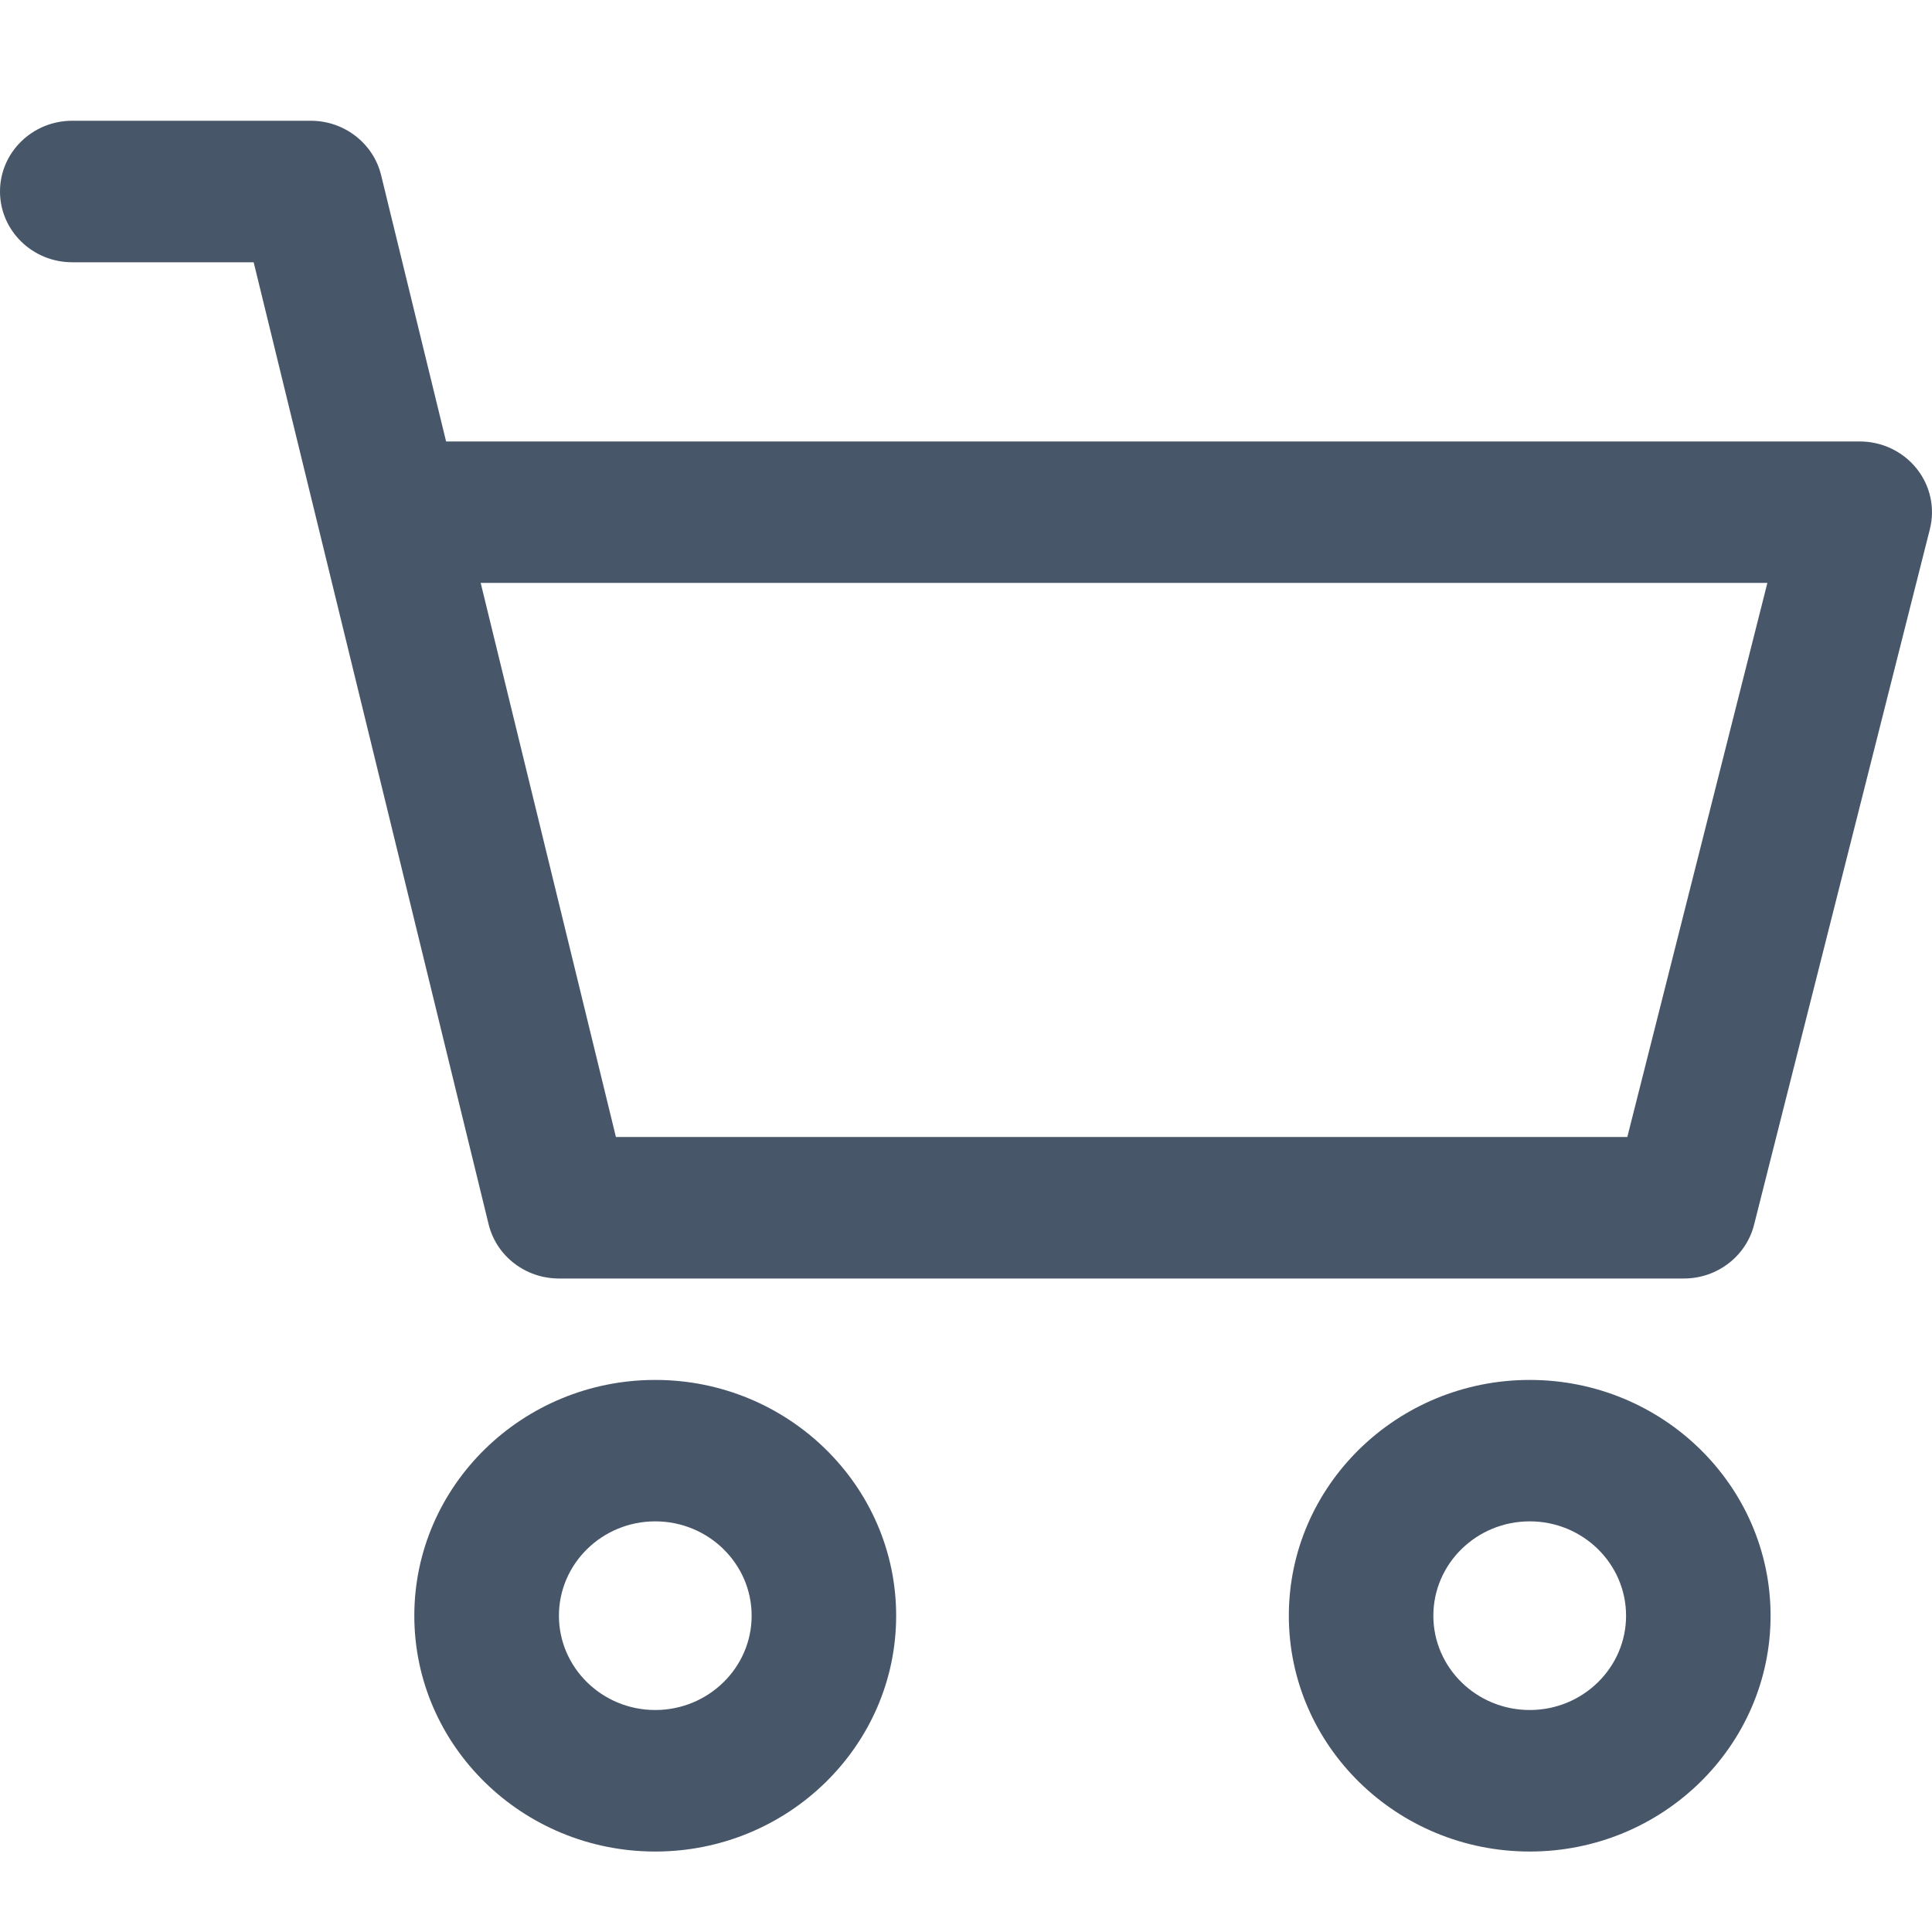
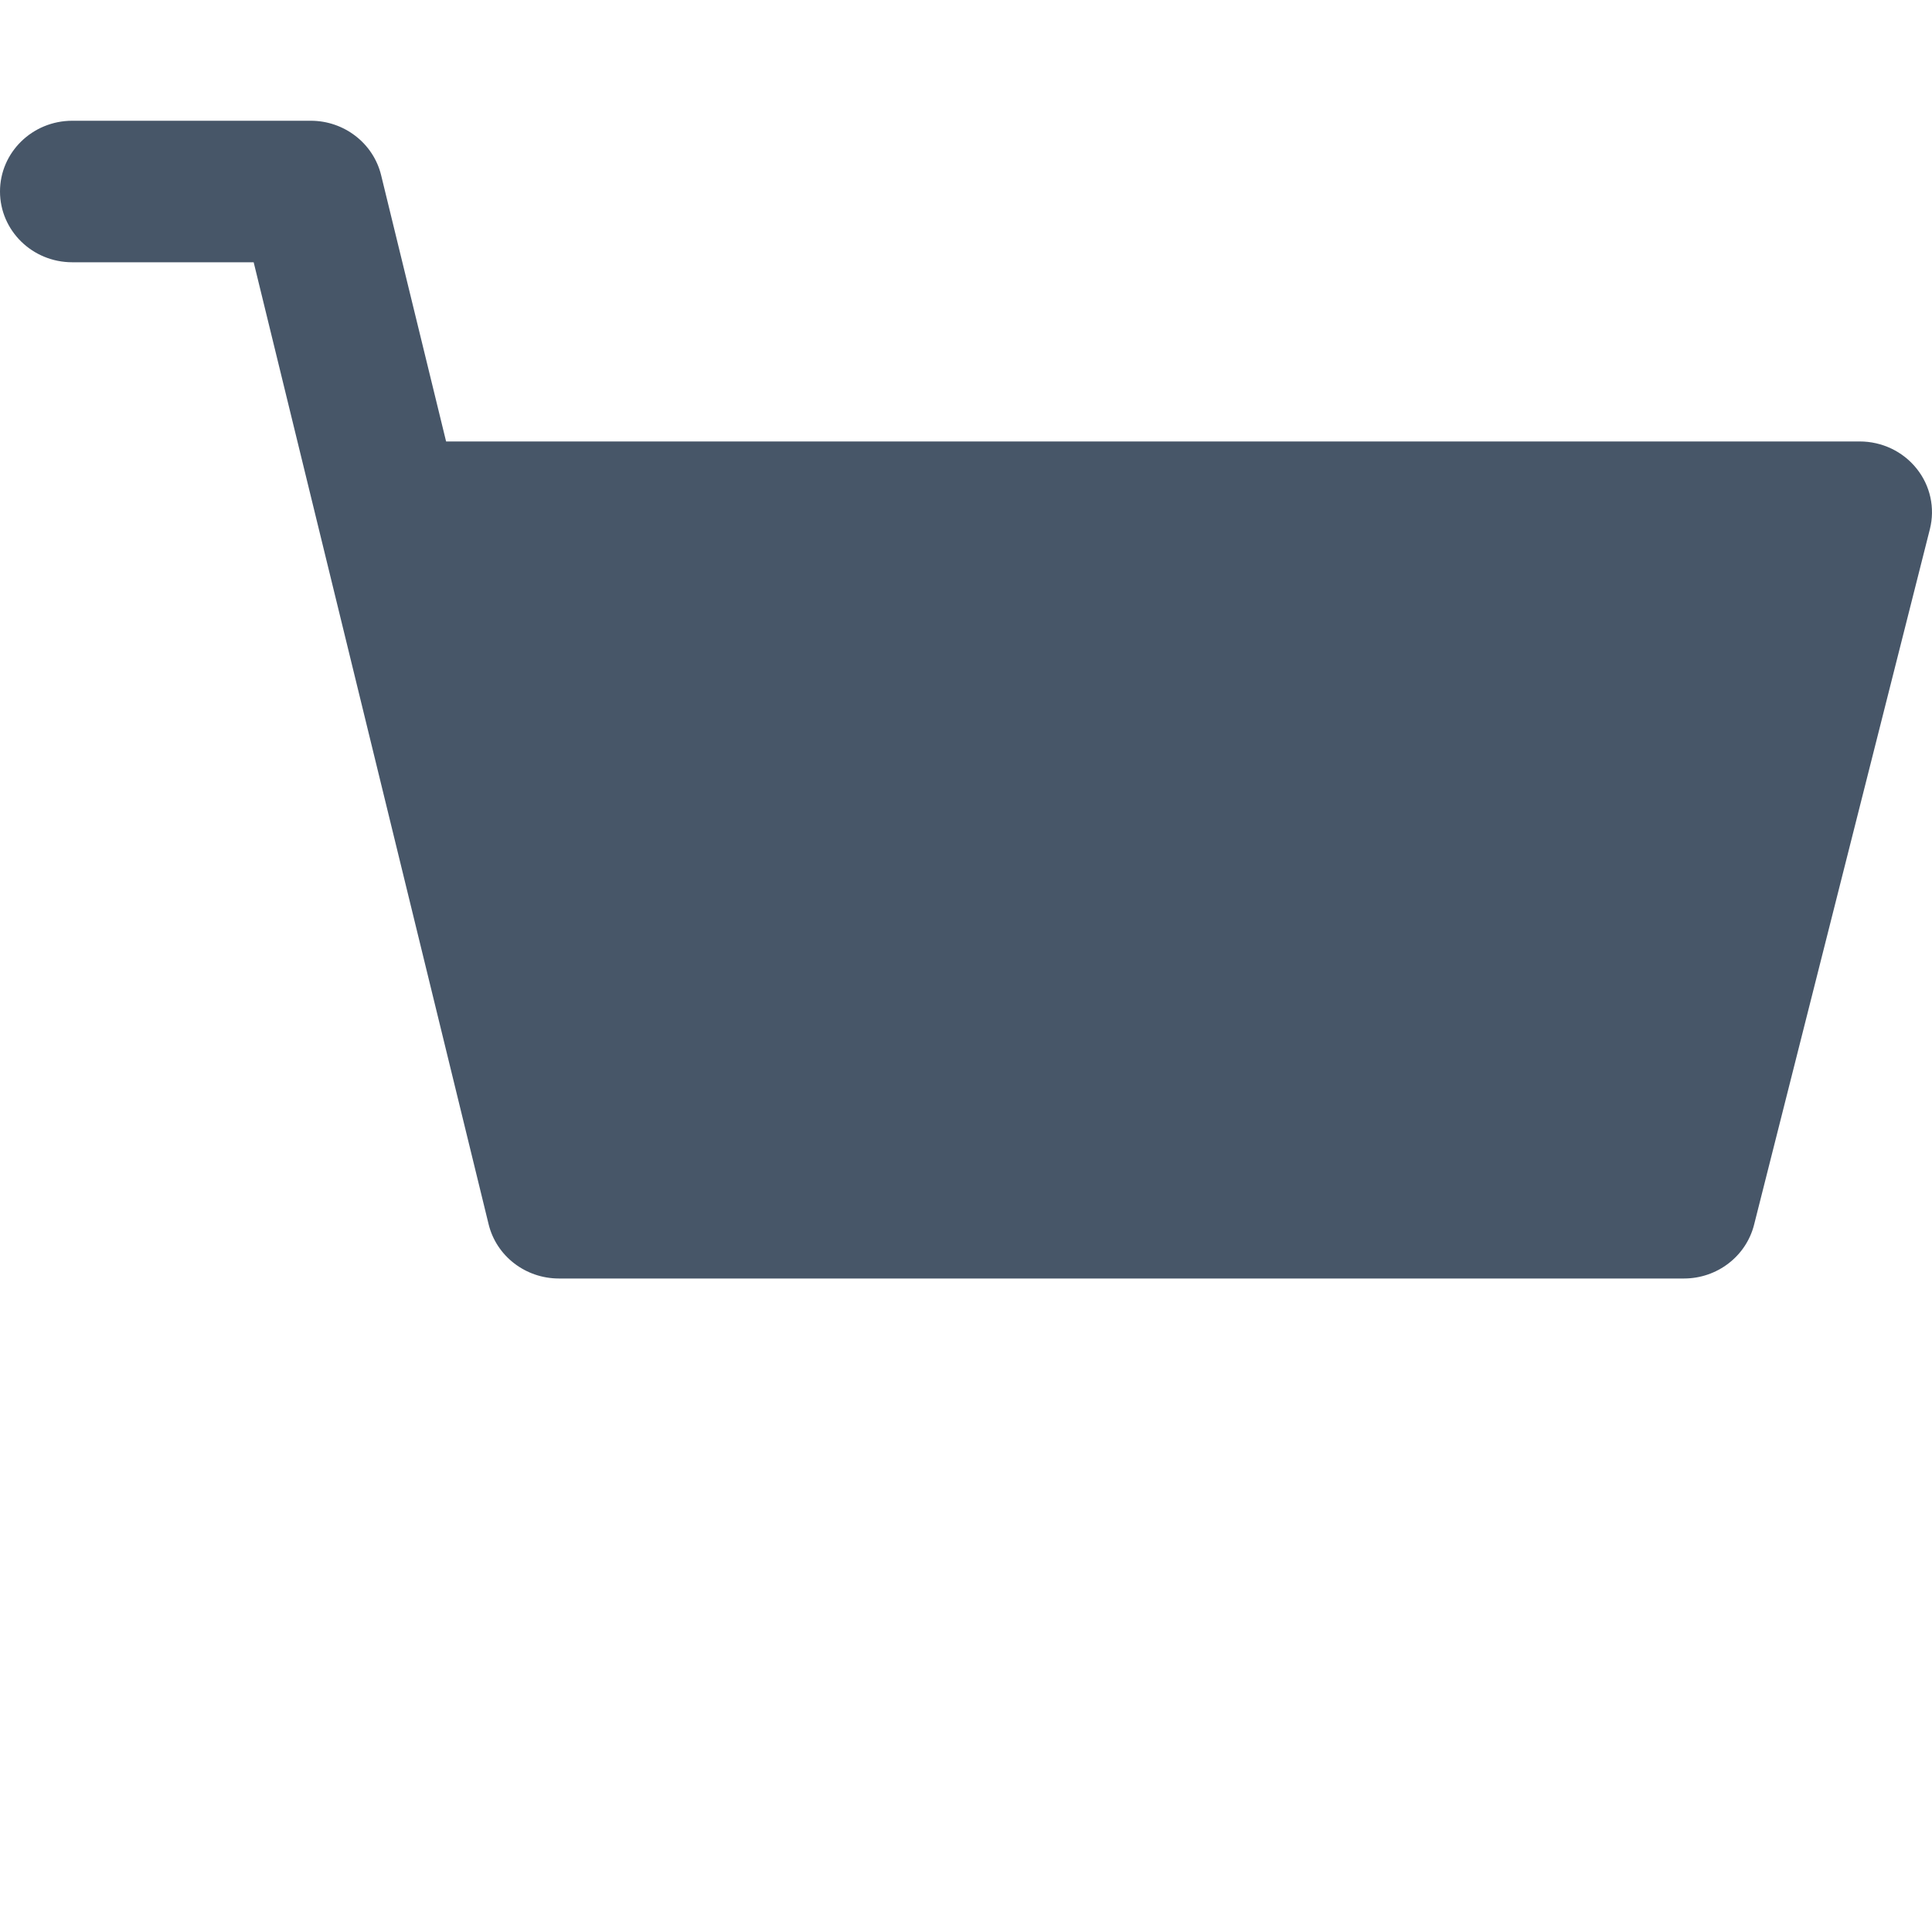
<svg xmlns="http://www.w3.org/2000/svg" width="20" height="20" viewBox="0 0 20 20" fill="none">
-   <path d="M15.836 14.285C14.46 14.285 13.342 15.38 13.342 16.726C13.342 18.072 14.46 19.167 15.836 19.167C17.211 19.167 18.329 18.072 18.329 16.726C18.329 15.38 17.211 14.285 15.836 14.285ZM15.836 17.702C15.285 17.702 14.838 17.264 14.838 16.726C14.838 16.187 15.285 15.749 15.836 15.749C16.386 15.749 16.833 16.187 16.833 16.726C16.833 17.264 16.386 17.702 15.836 17.702Z" fill="#475668" />
-   <path d="M19.841 4.851C19.699 4.673 19.482 4.57 19.252 4.57H4.618L3.945 1.812C3.864 1.483 3.563 1.25 3.217 1.25H0.748C0.335 1.25 0 1.578 0 1.982C0 2.387 0.335 2.715 0.748 2.715H2.626L5.058 12.673C5.138 13.002 5.439 13.235 5.786 13.235H17.432C17.776 13.235 18.075 13.005 18.158 12.679L19.978 5.478C20.033 5.259 19.983 5.028 19.841 4.851ZM16.846 11.77H6.376L4.976 6.034H18.296L16.846 11.77Z" fill="#475668" />
-   <path d="M6.783 14.285C5.408 14.285 4.289 15.38 4.289 16.726C4.289 18.072 5.408 19.167 6.783 19.167C8.158 19.167 9.277 18.072 9.277 16.726C9.277 15.38 8.158 14.285 6.783 14.285ZM6.783 17.702C6.233 17.702 5.786 17.264 5.786 16.726C5.786 16.187 6.233 15.749 6.783 15.749C7.333 15.749 7.781 16.187 7.781 16.726C7.781 17.264 7.333 17.702 6.783 17.702Z" fill="#475668" />
+   <path d="M19.841 4.851C19.699 4.673 19.482 4.57 19.252 4.57H4.618L3.945 1.812C3.864 1.483 3.563 1.25 3.217 1.25H0.748C0.335 1.25 0 1.578 0 1.982C0 2.387 0.335 2.715 0.748 2.715H2.626L5.058 12.673C5.138 13.002 5.439 13.235 5.786 13.235H17.432C17.776 13.235 18.075 13.005 18.158 12.679L19.978 5.478C20.033 5.259 19.983 5.028 19.841 4.851ZM16.846 11.77H6.376H18.296L16.846 11.77Z" fill="#475668" />
</svg>